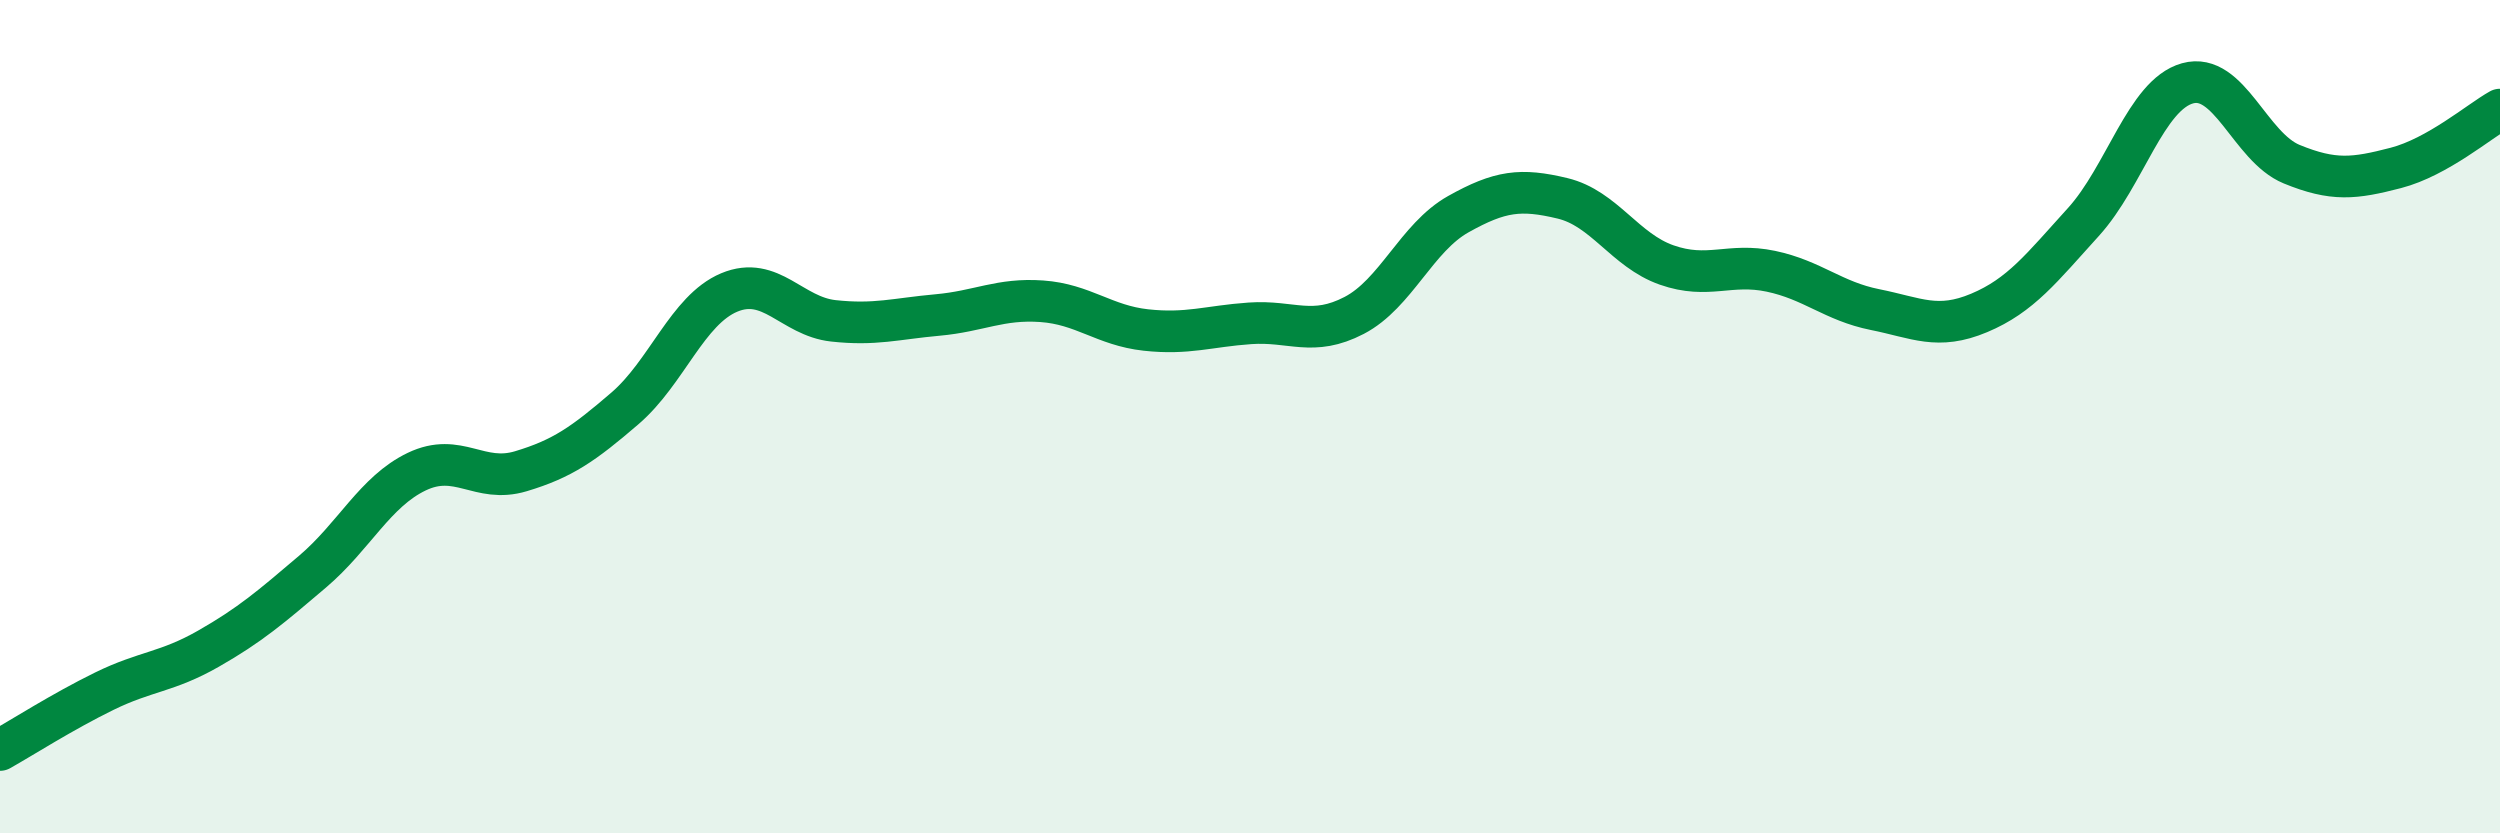
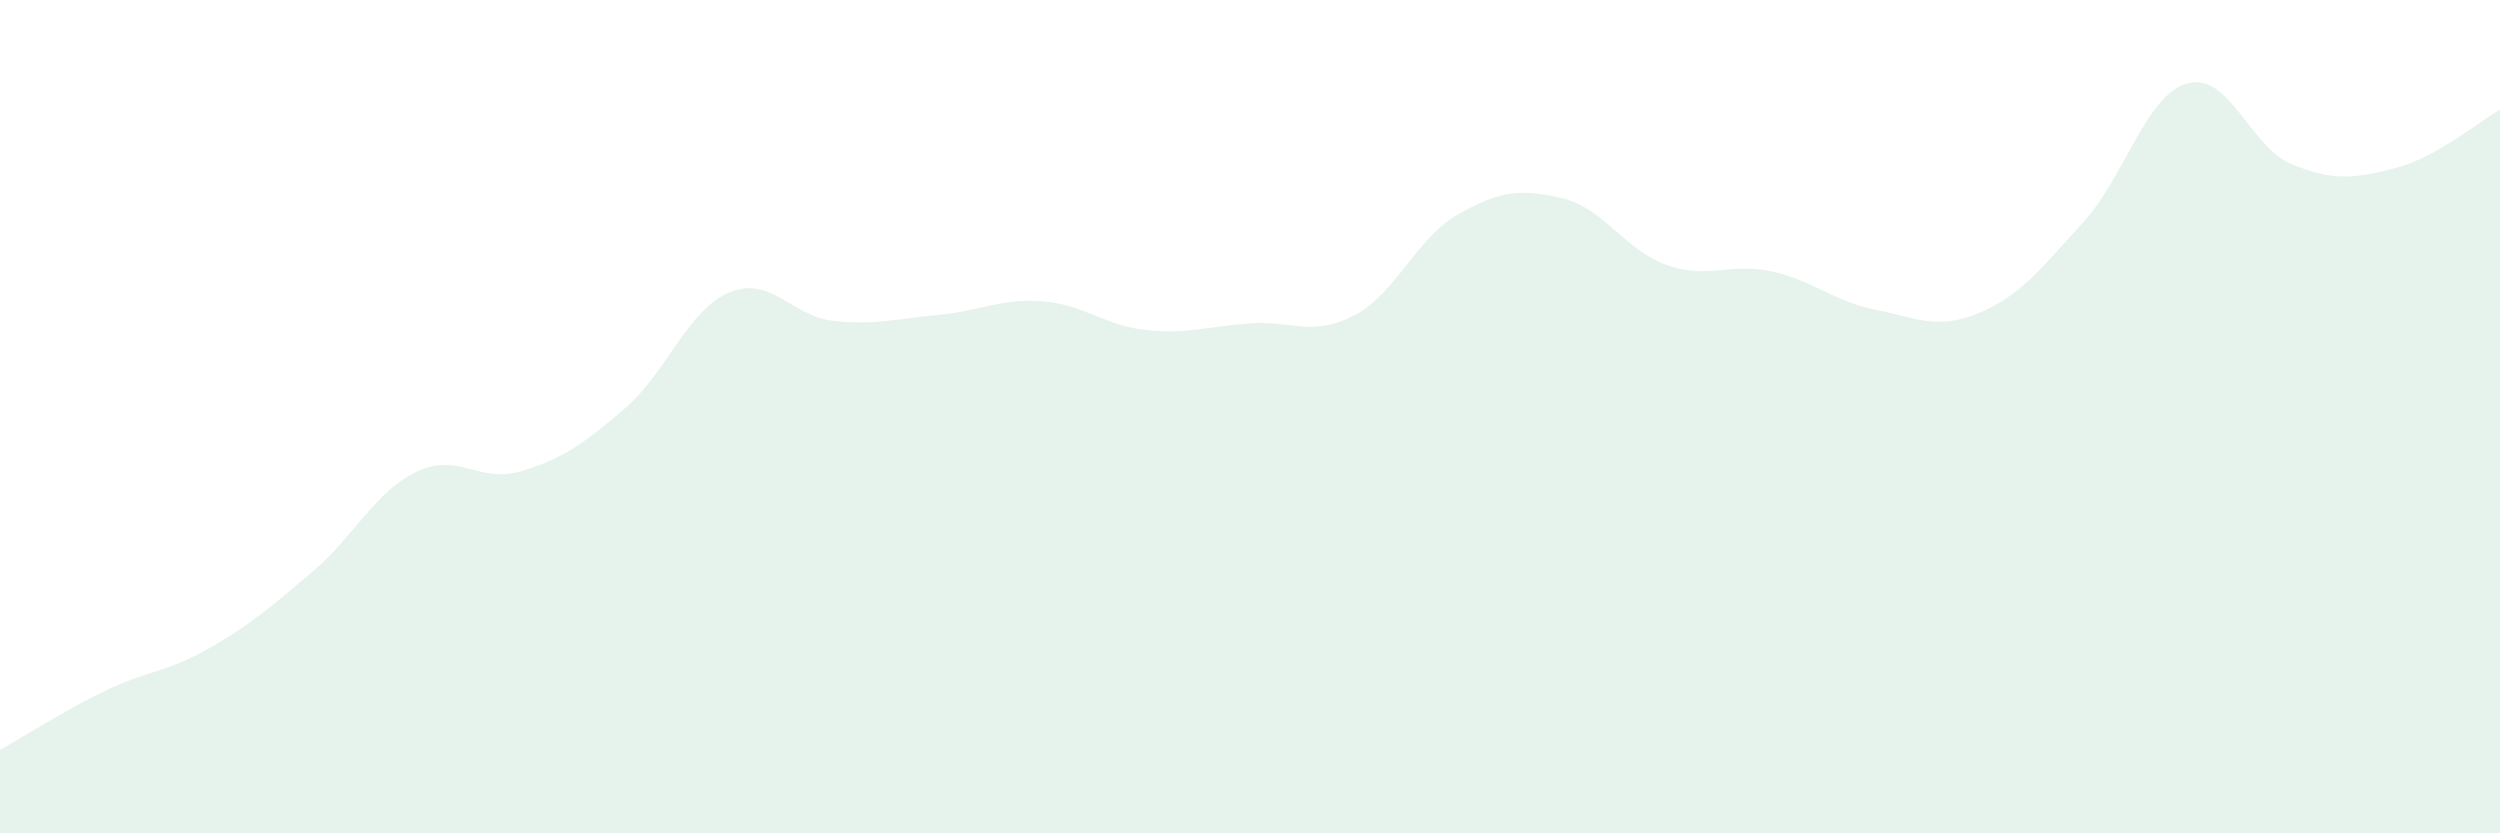
<svg xmlns="http://www.w3.org/2000/svg" width="60" height="20" viewBox="0 0 60 20">
  <path d="M 0,18 C 0.5,17.72 1.5,17.08 2.5,16.59 C 3.5,16.1 4,16.14 5,15.57 C 6,15 6.5,14.57 7.5,13.72 C 8.5,12.87 9,11.8 10,11.32 C 11,10.84 11.5,11.61 12.5,11.31 C 13.5,11.01 14,10.66 15,9.8 C 16,8.94 16.5,7.44 17.5,7.02 C 18.5,6.6 19,7.59 20,7.7 C 21,7.81 21.5,7.65 22.5,7.56 C 23.5,7.47 24,7.16 25,7.23 C 26,7.3 26.5,7.81 27.5,7.92 C 28.5,8.03 29,7.83 30,7.76 C 31,7.69 31.5,8.09 32.5,7.57 C 33.5,7.05 34,5.7 35,5.14 C 36,4.58 36.5,4.52 37.5,4.76 C 38.5,5 39,6.01 40,6.36 C 41,6.71 41.5,6.3 42.5,6.51 C 43.5,6.72 44,7.23 45,7.43 C 46,7.63 46.5,7.93 47.5,7.51 C 48.5,7.09 49,6.43 50,5.33 C 51,4.23 51.5,2.28 52.5,2 C 53.5,1.72 54,3.53 55,3.94 C 56,4.35 56.5,4.29 57.5,4.03 C 58.5,3.77 59.5,2.91 60,2.63L60 20L0 20Z" fill="#008740" opacity="0.1" stroke-linecap="round" stroke-linejoin="round" />
-   <path d="M 0,18 C 0.5,17.72 1.5,17.08 2.5,16.59 C 3.5,16.1 4,16.14 5,15.57 C 6,15 6.5,14.57 7.5,13.72 C 8.5,12.87 9,11.8 10,11.32 C 11,10.84 11.5,11.61 12.5,11.31 C 13.5,11.01 14,10.66 15,9.8 C 16,8.94 16.5,7.44 17.5,7.02 C 18.5,6.6 19,7.59 20,7.7 C 21,7.81 21.5,7.65 22.5,7.56 C 23.5,7.47 24,7.16 25,7.23 C 26,7.3 26.5,7.81 27.5,7.92 C 28.5,8.03 29,7.83 30,7.76 C 31,7.69 31.5,8.09 32.5,7.57 C 33.5,7.05 34,5.7 35,5.14 C 36,4.58 36.5,4.52 37.5,4.76 C 38.5,5 39,6.01 40,6.36 C 41,6.71 41.5,6.3 42.5,6.51 C 43.5,6.72 44,7.23 45,7.43 C 46,7.63 46.5,7.93 47.5,7.51 C 48.5,7.09 49,6.43 50,5.33 C 51,4.23 51.5,2.28 52.5,2 C 53.5,1.72 54,3.53 55,3.94 C 56,4.35 56.5,4.29 57.5,4.03 C 58.5,3.77 59.5,2.91 60,2.63" stroke="#008740" stroke-width="1" fill="none" stroke-linecap="round" stroke-linejoin="round" />
</svg>